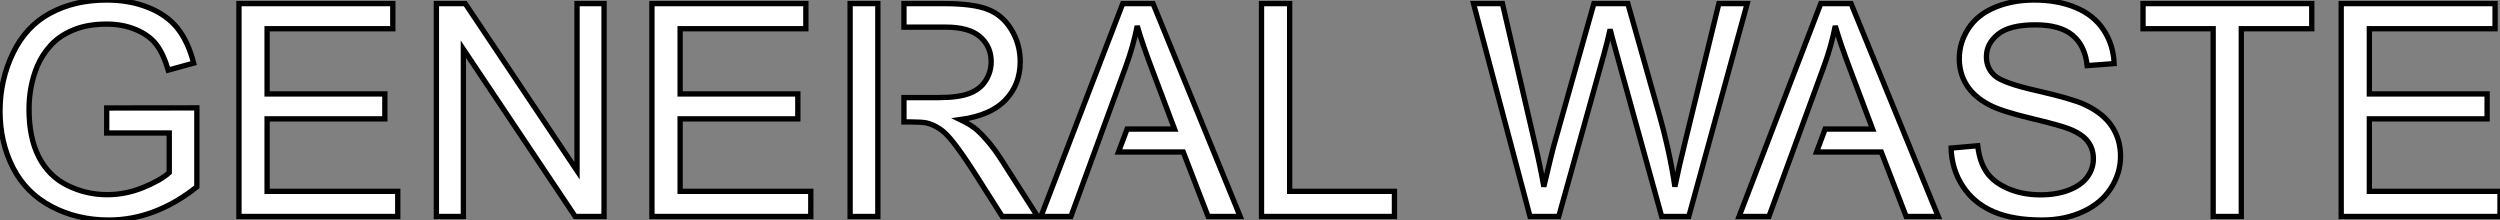
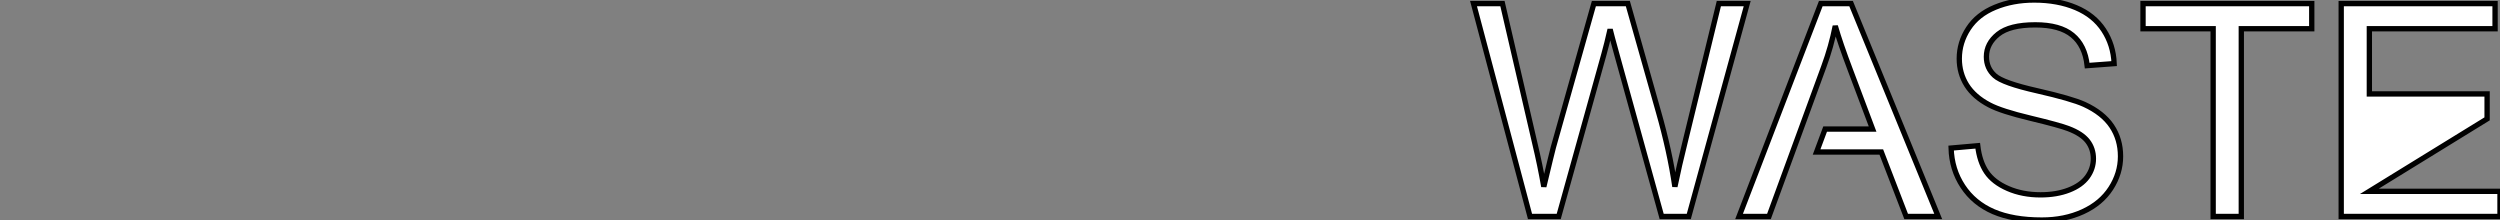
<svg xmlns="http://www.w3.org/2000/svg" viewBox="3 1.5 470.905 41.45">
  <rect x="3" y="1.5" width="470.905" height="41.45" fill="#808080" stroke="none" />
-   <path d="M34.86-15.72L23.08-15.72L23.08-20.43L40.06-20.45L40.06-5.58Q36.15-2.46 31.99-0.89Q27.84 0.68 23.46 0.68L23.46 0.68Q17.55 0.68 12.73-1.85Q7.90-4.38 5.44-9.16Q2.98-13.95 2.98-19.85L2.98-19.85Q2.98-25.70 5.43-30.78Q7.88-35.85 12.47-38.31Q17.06-40.77 23.05-40.77L23.05-40.77Q27.40-40.77 30.91-39.36Q34.43-37.95 36.42-35.44Q38.42-32.92 39.46-28.88L39.46-28.88L34.67-27.56Q33.77-30.63 32.43-32.38Q31.09-34.13 28.60-35.18Q26.11-36.23 23.08-36.23L23.08-36.23Q19.44-36.23 16.79-35.12Q14.14-34.02 12.51-32.21Q10.88-30.41 9.98-28.25L9.98-28.25Q8.45-24.53 8.45-20.18L8.45-20.18Q8.45-14.82 10.29-11.21Q12.14-7.60 15.67-5.85Q19.20-4.10 23.16-4.10L23.16-4.10Q26.61-4.10 29.89-5.43Q33.17-6.75 34.86-8.26L34.86-8.26L34.86-15.72ZM77.90 0L47.99 0L47.99-40.09L76.97-40.09L76.97-35.36L53.29-35.36L53.29-23.08L75.47-23.08L75.47-18.38L53.29-18.38L53.29-4.73L77.90-4.73L77.90 0ZM90.26 0L85.18 0L85.18-40.09L90.62-40.09L111.67-8.61L111.67-40.09L116.76-40.09L116.76 0L111.32 0L90.26-31.50L90.26 0ZM155.70 0L125.78 0L125.78-40.09L154.77-40.09L154.77-35.36L131.09-35.36L131.09-23.08L153.26-23.08L153.26-18.38L131.09-18.38L131.09-4.73L155.70-4.73L155.70 0ZM173.25-40.09L180.88-40.09Q186.24-40.09 189.03-39.01Q191.82-37.93 193.48-35.19Q195.15-32.46 195.15-29.15L195.15-29.15Q195.15-24.88 192.39-21.96Q189.63-19.03 183.86-18.24L183.86-18.24Q185.96-17.23 187.06-16.24L187.06-16.24Q189.38-14.11 191.46-10.91L191.46-10.91L198.43 0L191.76 0L186.46-8.34Q184.13-11.95 182.63-13.86Q181.13-15.78 179.94-16.54Q178.75-17.31 177.52-17.61L177.52-17.61Q176.61-17.80 174.56-17.80L174.56-17.80L173.25-17.80L173.25-22.39L179.81-22.39Q183.45-22.39 185.50-23.15Q187.55-23.90 188.62-25.55Q189.68-27.21 189.68-29.15L189.68-29.15Q189.68-31.99 187.62-33.82Q185.55-35.66 181.10-35.66L181.10-35.66L173.25-35.66L173.25-40.09ZM168.33 0L163.11 0L163.11-40.09L168.33-40.09L168.33 0ZM215.03-28.22L204.70 0L199.06 0L214.46-40.09L220.17-40.09L236.58 0L230.54 0L225.86-12.14L213.66-12.14L215.28-16.46L224.22-16.46L220.04-27.56Q218.12-32.62 217.19-35.88L217.19-35.88Q216.43-32.02 215.03-28.22L215.03-28.22ZM265.64 0L240.60 0L240.60-40.09L245.90-40.09L245.90-4.73L265.64-4.73L265.64 0Z" fill="white" stroke="black" transform="translate(0 0) scale(1 1) translate(0.02 42.27)" />
-   <path d="M16.73 0L11.32 0L0.68-40.09L6.13-40.09L12.22-13.81Q13.21-9.68 13.92-5.61L13.92-5.61Q15.45-12.03 15.72-13.02L15.72-13.02L23.35-40.09L29.75-40.09L35.49-19.80Q37.65-12.25 38.61-5.61L38.61-5.61Q39.38-9.41 40.61-14.33L40.61-14.33L46.89-40.09L52.23-40.09L41.23 0L36.12 0L27.67-30.54Q26.61-34.37 26.41-35.25L26.41-35.25Q25.79-32.48 25.24-30.54L25.24-30.54L16.73 0ZM66.66-28.22L56.33 0L50.70 0L66.09-40.09L71.80-40.09L88.21 0L82.17 0L77.49-12.14L65.30-12.14L66.91-16.46L75.85-16.46L71.67-27.56Q69.75-32.62 68.82-35.88L68.82-35.88Q68.06-32.02 66.66-28.22L66.66-28.22ZM90.64-12.88L90.64-12.88L95.65-13.32Q96.00-10.31 97.30-8.38Q98.60-6.45 101.34-5.26Q104.07-4.07 107.49-4.07L107.49-4.07Q110.52-4.07 112.85-4.98Q115.17-5.88 116.31-7.45Q117.44-9.02 117.44-10.88L117.44-10.88Q117.44-12.77 116.35-14.18Q115.25-15.59 112.74-16.54L112.74-16.54Q111.13-17.17 105.60-18.50Q100.08-19.82 97.86-21L97.86-21Q94.99-22.50 93.58-24.73Q92.18-26.96 92.18-29.72L92.18-29.72Q92.18-32.76 93.90-35.40Q95.62-38.04 98.93-39.40Q102.24-40.77 106.29-40.77L106.29-40.77Q110.74-40.77 114.15-39.33Q117.55-37.90 119.38-35.11Q121.21-32.32 121.35-28.79L121.35-28.79L116.27-28.41Q115.86-32.21 113.49-34.15Q111.13-36.09 106.50-36.09L106.50-36.09Q101.69-36.09 99.49-34.33Q97.29-32.57 97.29-30.08L97.29-30.08Q97.29-27.92 98.85-26.52L98.85-26.52Q100.38-25.13 106.85-23.67Q113.31-22.20 115.72-21.11L115.72-21.11Q119.22-19.50 120.89-17.02Q122.55-14.55 122.55-11.32L122.55-11.32Q122.55-8.12 120.72-5.29Q118.89-2.46 115.46-0.89Q112.03 0.68 107.73 0.68L107.73 0.68Q102.29 0.68 98.62-0.90Q94.94-2.49 92.85-5.67Q90.75-8.86 90.64-12.88ZM145.30 0L140 0L140-35.36L126.79-35.36L126.79-40.09L158.57-40.09L158.57-35.36L145.30-35.36L145.30 0ZM194.03 0L164.12 0L164.12-40.09L193.10-40.09L193.10-35.36L169.42-35.36L169.42-23.08L191.60-23.08L191.60-18.38L169.42-18.38L169.42-4.73L194.03-4.73L194.03 0Z" fill="white" stroke="black" transform="translate(280.559 0) scale(1 1) translate(-0.684 42.27)" />
+   <path d="M16.73 0L11.32 0L0.68-40.09L6.13-40.09L12.22-13.81Q13.21-9.68 13.92-5.61L13.92-5.61Q15.45-12.03 15.72-13.02L15.72-13.02L23.35-40.09L29.75-40.09L35.49-19.80Q37.65-12.25 38.61-5.61L38.61-5.61Q39.38-9.41 40.61-14.33L40.61-14.33L46.89-40.09L52.23-40.09L41.23 0L36.12 0L27.67-30.54Q26.61-34.37 26.41-35.25L26.41-35.25Q25.79-32.48 25.24-30.54L25.24-30.54L16.73 0ZM66.66-28.22L56.33 0L50.70 0L66.09-40.09L71.80-40.09L88.21 0L82.17 0L77.49-12.14L65.30-12.14L66.91-16.46L75.85-16.46L71.67-27.56Q69.75-32.62 68.82-35.88L68.82-35.88Q68.06-32.02 66.66-28.22L66.66-28.22ZM90.64-12.88L90.64-12.88L95.65-13.32Q96.00-10.31 97.30-8.38Q98.60-6.45 101.34-5.26Q104.07-4.07 107.49-4.07L107.49-4.07Q110.52-4.07 112.85-4.98Q115.17-5.88 116.31-7.45Q117.44-9.02 117.44-10.88L117.44-10.88Q117.44-12.77 116.35-14.18Q115.25-15.59 112.74-16.54L112.74-16.54Q111.13-17.17 105.60-18.50Q100.08-19.82 97.86-21L97.86-21Q94.99-22.50 93.58-24.73Q92.18-26.96 92.18-29.72L92.18-29.72Q92.18-32.76 93.90-35.40Q95.62-38.04 98.93-39.40Q102.24-40.77 106.29-40.77L106.29-40.77Q110.74-40.77 114.15-39.33Q117.55-37.90 119.38-35.11Q121.21-32.32 121.35-28.79L121.35-28.79L116.27-28.41Q115.86-32.21 113.49-34.15Q111.13-36.09 106.50-36.09L106.50-36.09Q101.69-36.09 99.49-34.33Q97.29-32.57 97.29-30.08L97.29-30.08Q97.29-27.92 98.85-26.52L98.85-26.52Q100.38-25.13 106.85-23.67Q113.31-22.20 115.72-21.11L115.72-21.11Q119.22-19.50 120.89-17.02Q122.55-14.55 122.55-11.32L122.55-11.32Q122.55-8.12 120.72-5.29Q118.89-2.46 115.46-0.89Q112.03 0.68 107.73 0.68L107.73 0.68Q102.29 0.68 98.62-0.90Q94.94-2.49 92.85-5.67Q90.75-8.86 90.64-12.88ZM145.30 0L140 0L140-35.36L126.79-35.36L126.79-40.09L158.57-40.09L158.57-35.36L145.30-35.36L145.30 0ZM194.03 0L164.12 0L164.12-40.09L193.10-40.09L193.10-35.36L169.42-35.36L169.42-23.08L191.60-23.08L191.60-18.38L169.42-4.73L194.03-4.73L194.03 0Z" fill="white" stroke="black" transform="translate(280.559 0) scale(1 1) translate(-0.684 42.27)" />
</svg>